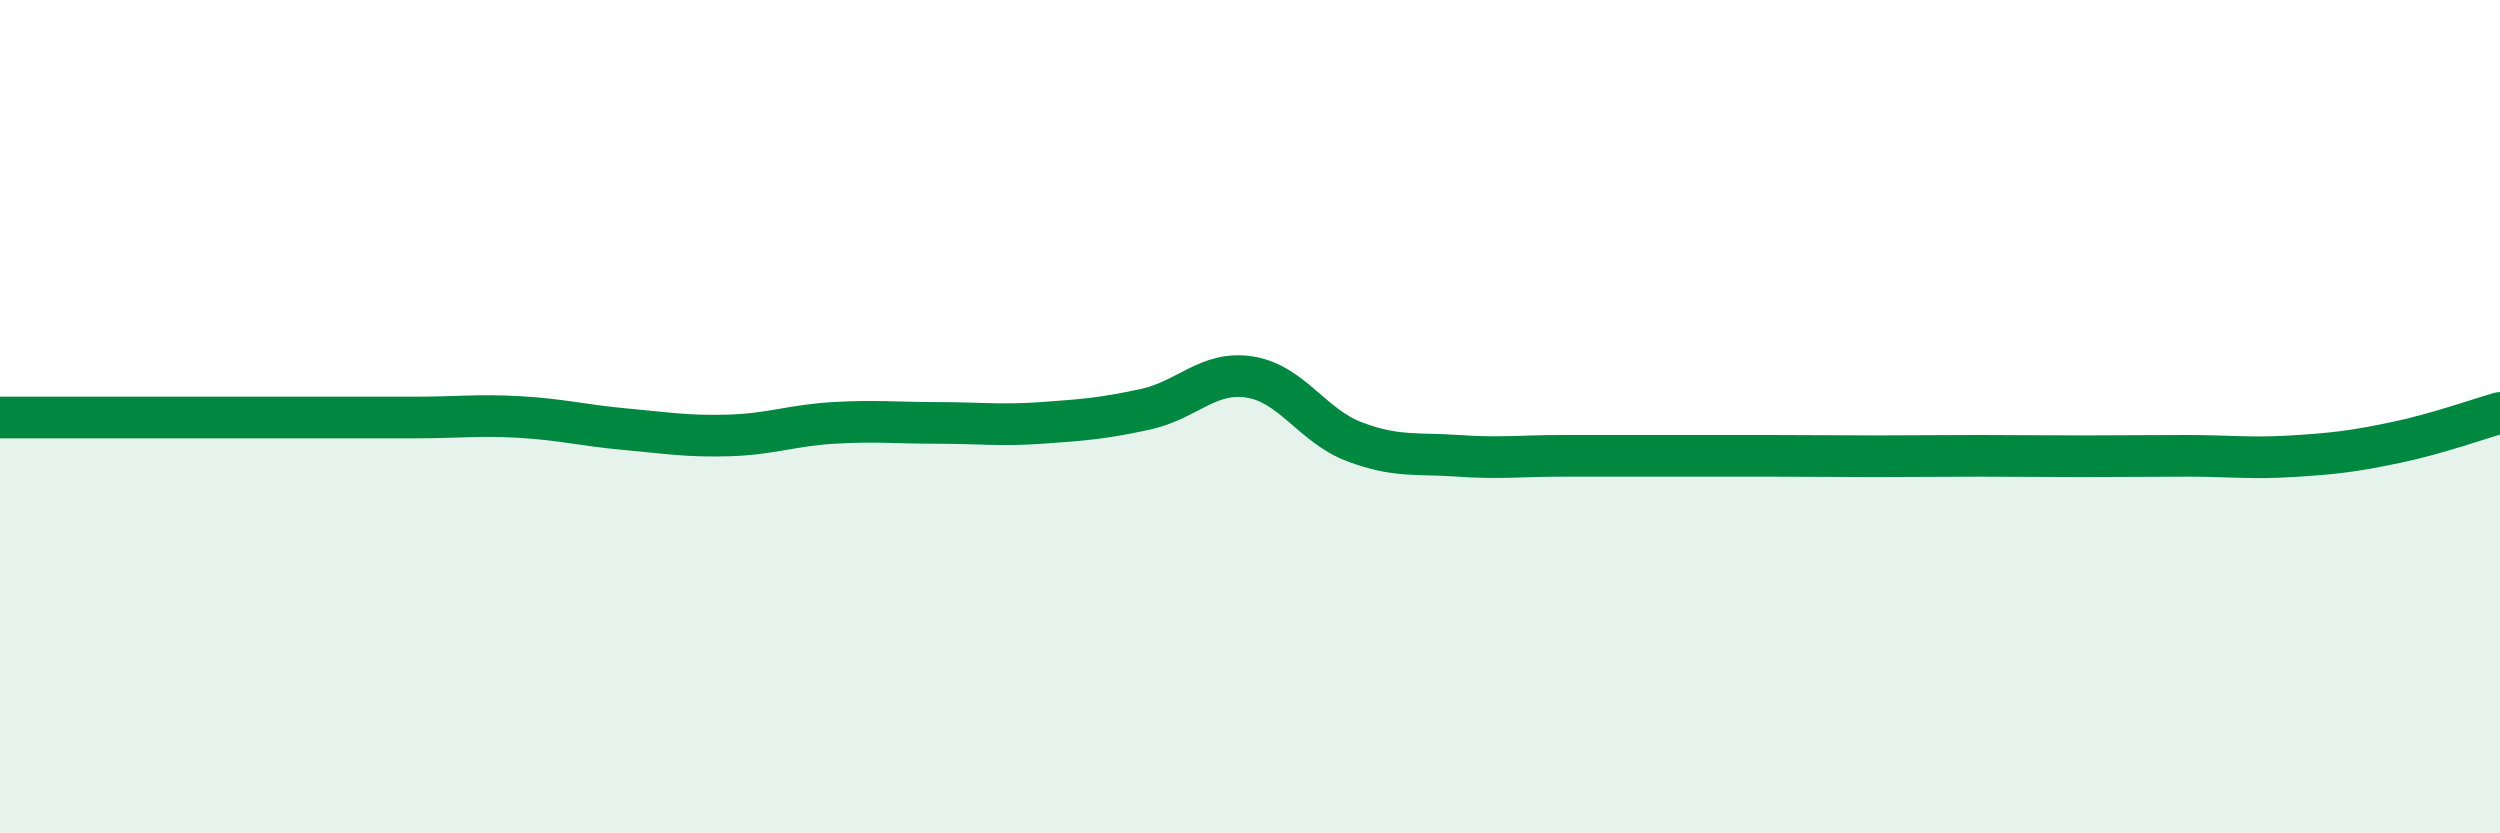
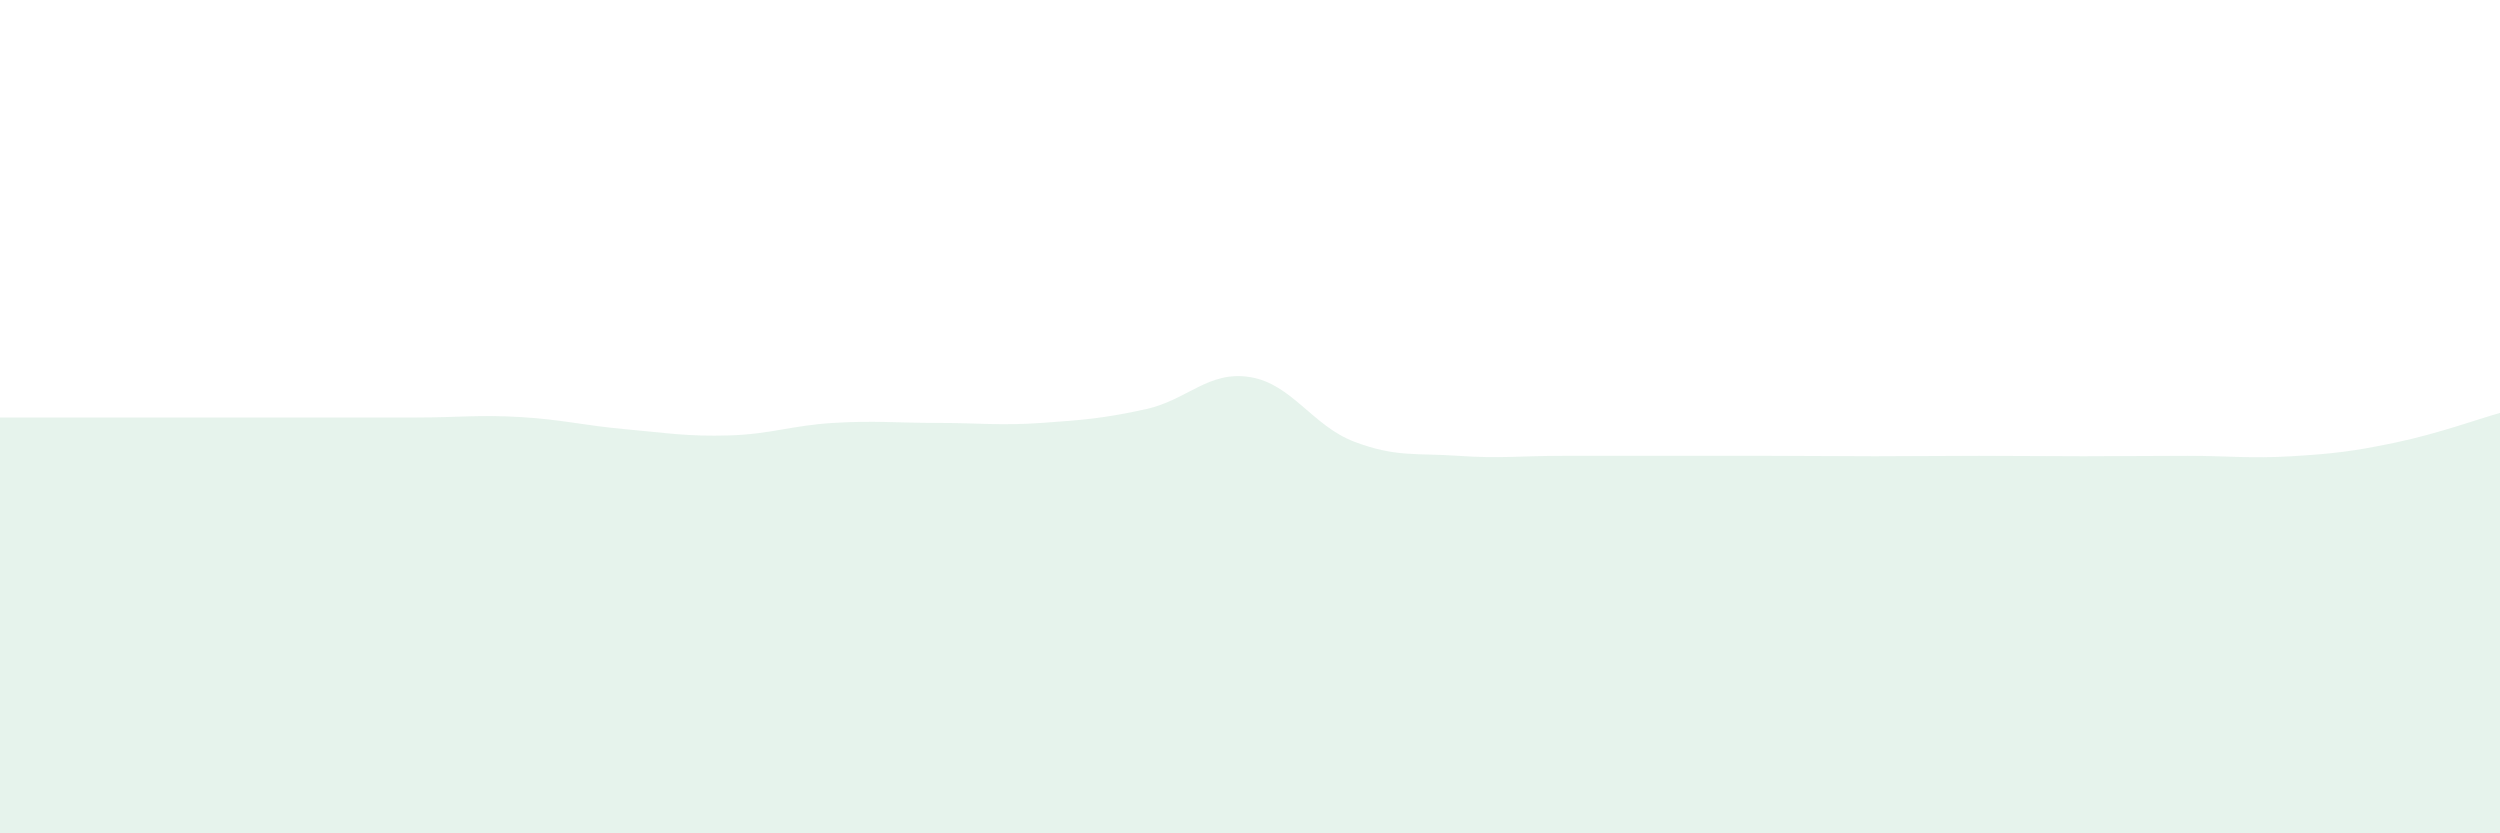
<svg xmlns="http://www.w3.org/2000/svg" width="60" height="20" viewBox="0 0 60 20">
  <path d="M 0,10.02 C 0.5,10.02 1.5,10.02 2.5,10.02 C 3.5,10.02 4,10.02 5,10.02 C 6,10.02 6.5,10.02 7.5,10.02 C 8.5,10.02 9,10.02 10,10.02 C 11,10.02 11.5,9.95 12.5,10.01 C 13.5,10.07 14,10.21 15,10.3 C 16,10.39 16.5,10.48 17.5,10.45 C 18.5,10.42 19,10.21 20,10.15 C 21,10.09 21.5,10.15 22.5,10.15 C 23.5,10.15 24,10.22 25,10.15 C 26,10.08 26.5,10.04 27.5,9.82 C 28.5,9.6 29,8.89 30,9.05 C 31,9.21 31.5,10.22 32.5,10.6 C 33.5,10.98 34,10.87 35,10.94 C 36,11.01 36.5,10.94 37.5,10.94 C 38.5,10.94 39,10.94 40,10.94 C 41,10.94 41.5,10.94 42.5,10.94 C 43.5,10.94 44,10.95 45,10.95 C 46,10.95 46.5,10.94 47.5,10.94 C 48.5,10.94 49,10.95 50,10.95 C 51,10.95 51.5,10.94 52.5,10.94 C 53.5,10.94 54,11.01 55,10.95 C 56,10.89 56.5,10.83 57.5,10.62 C 58.5,10.41 59.5,10.05 60,9.91L60 20L0 20Z" fill="#008740" opacity="0.1" stroke-linecap="round" stroke-linejoin="round" />
-   <path d="M 0,10.02 C 0.5,10.02 1.5,10.02 2.5,10.02 C 3.5,10.02 4,10.02 5,10.02 C 6,10.02 6.5,10.02 7.5,10.02 C 8.5,10.02 9,10.02 10,10.02 C 11,10.02 11.5,9.95 12.5,10.01 C 13.5,10.07 14,10.21 15,10.3 C 16,10.39 16.5,10.48 17.5,10.45 C 18.5,10.42 19,10.21 20,10.15 C 21,10.09 21.5,10.15 22.5,10.15 C 23.5,10.15 24,10.22 25,10.15 C 26,10.08 26.5,10.04 27.5,9.82 C 28.5,9.6 29,8.89 30,9.05 C 31,9.21 31.5,10.22 32.5,10.6 C 33.5,10.98 34,10.87 35,10.94 C 36,11.01 36.5,10.94 37.5,10.94 C 38.5,10.94 39,10.94 40,10.94 C 41,10.94 41.5,10.94 42.5,10.94 C 43.5,10.94 44,10.95 45,10.95 C 46,10.95 46.5,10.94 47.5,10.94 C 48.5,10.94 49,10.95 50,10.95 C 51,10.95 51.5,10.94 52.5,10.94 C 53.5,10.94 54,11.01 55,10.95 C 56,10.89 56.5,10.83 57.5,10.62 C 58.5,10.41 59.5,10.05 60,9.91" stroke="#008740" stroke-width="1" fill="none" stroke-linecap="round" stroke-linejoin="round" />
</svg>